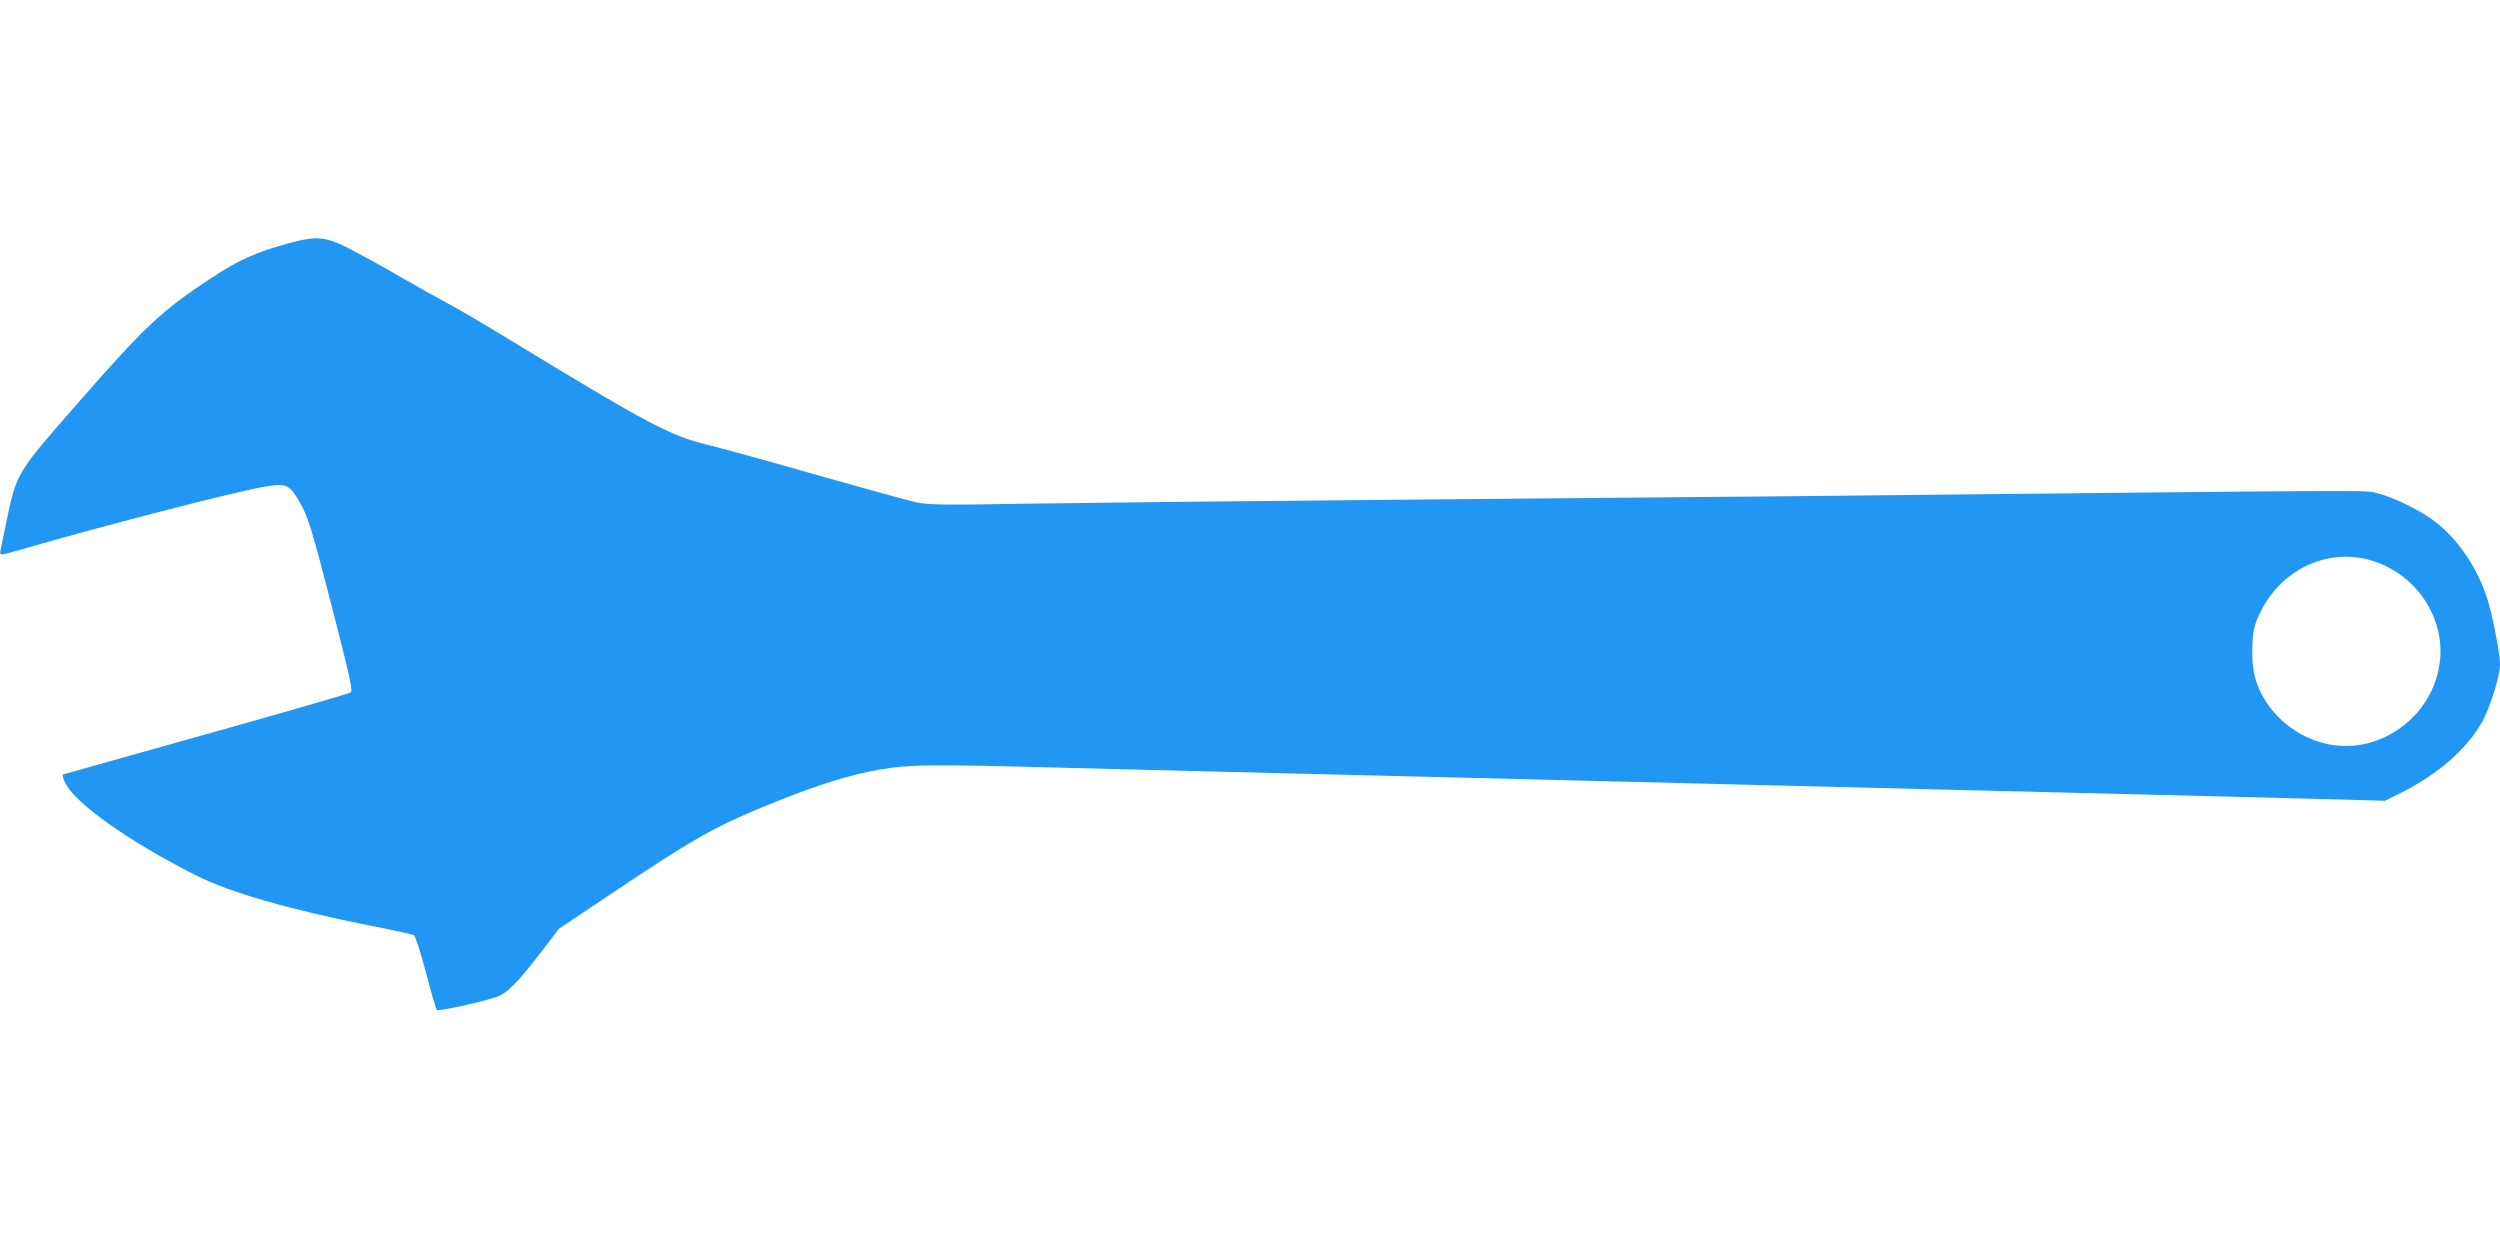
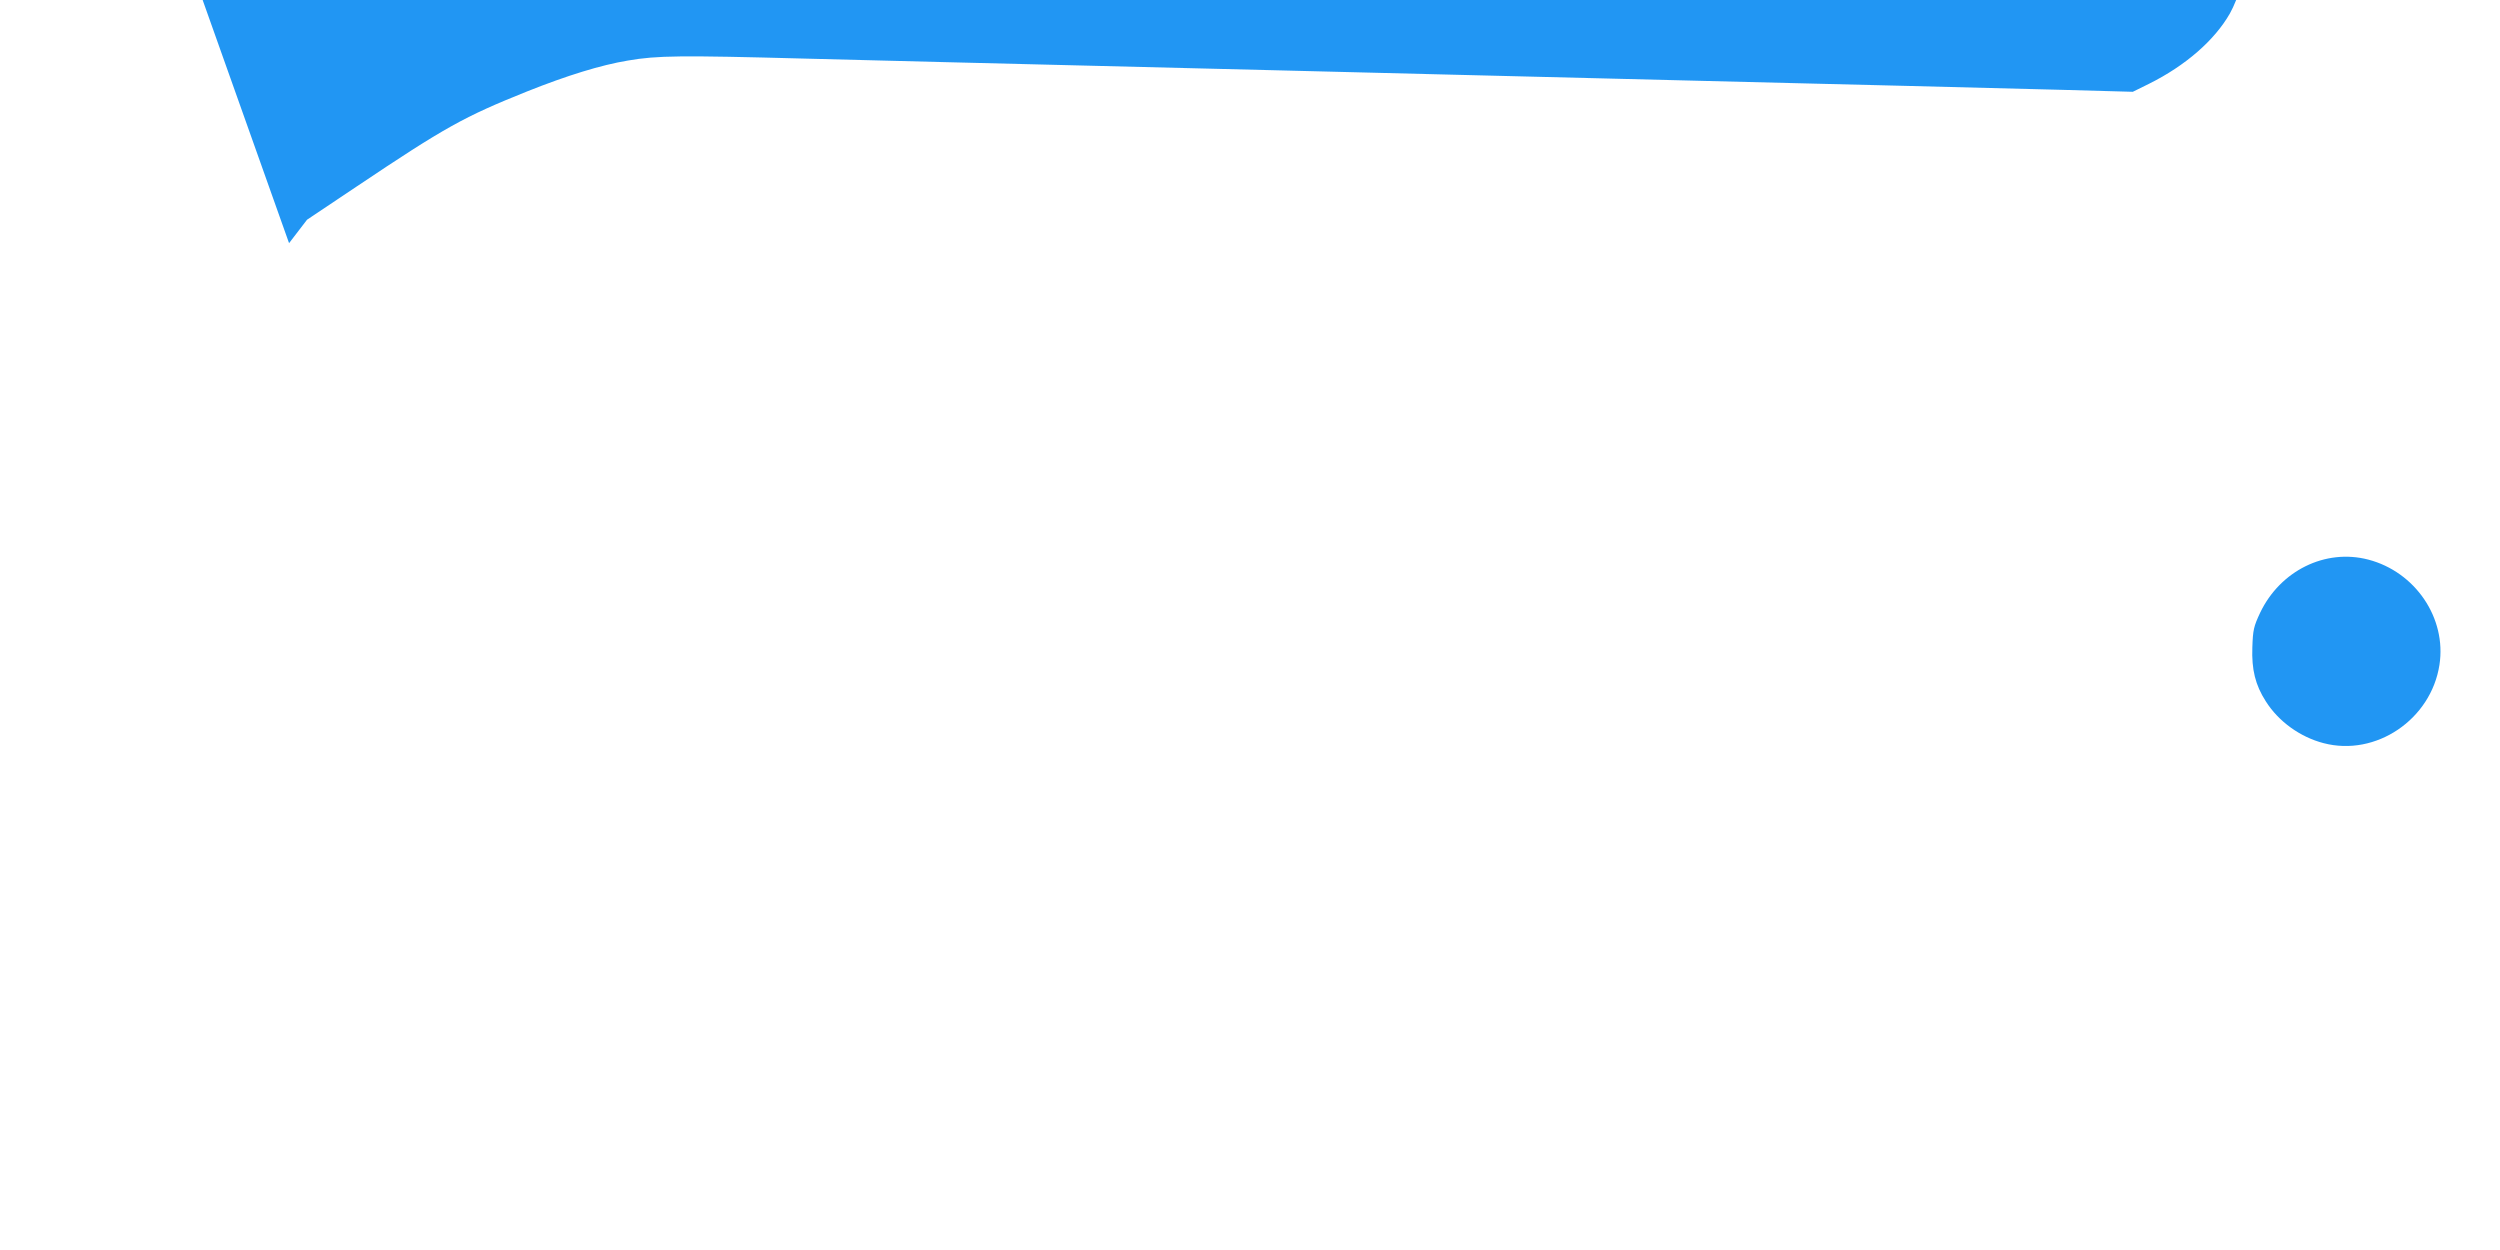
<svg xmlns="http://www.w3.org/2000/svg" version="1.0" width="1280pt" height="640pt" viewBox="0 0 1280 640" preserveAspectRatio="xMidYMid meet">
  <g transform="translate(0,640) scale(0.1,-0.1)" fill="#2196f3" stroke="none">
-     <path d="M1480 5155 c-172 -47 -255 -84 -402 -181 -255 -168 -337 -246 -698 -659 -293 -335 -296 -339 -347 -585 -14 -69 -28 -135 -30 -147 -6 -28 -5 -28 82 -3 431 125 1080 293 1258 326 120 22 135 16 185 -66 49 -83 62 -123 176 -565 87 -338 103 -412 92 -420 -8 -6 -342 -103 -743 -215 -400 -112 -730 -205 -732 -206 -2 -2 2 -18 10 -36 43 -104 325 -305 673 -480 175 -88 477 -175 896 -258 113 -22 211 -44 219 -48 8 -5 34 -86 62 -191 26 -101 51 -187 56 -192 8 -8 214 37 304 66 55 19 104 68 229 230 l92 120 251 168 c458 307 552 359 876 489 203 81 377 135 516 158 150 26 269 27 905 10 422 -11 668 -17 2418 -60 224 -6 585 -15 802 -20 217 -5 582 -14 810 -20 228 -6 591 -15 805 -20 215 -5 581 -14 815 -20 234 -6 588 -15 788 -20 l362 -10 83 41 c187 93 336 223 414 360 42 74 93 237 93 300 0 54 -41 262 -67 339 -51 155 -145 294 -261 386 -72 57 -217 129 -302 149 -70 16 132 17 -2940 -15 -514 -5 -1513 -14 -2220 -20 -707 -6 -1500 -15 -1764 -19 -405 -7 -490 -6 -550 6 -39 8 -273 73 -521 143 -247 71 -499 140 -558 154 -180 43 -311 112 -962 509 -154 94 -318 191 -365 215 -47 25 -158 87 -248 139 -89 52 -207 116 -261 144 -117 58 -164 62 -301 24z m10645 -1620 c242 -63 402 -300 365 -539 -43 -280 -326 -471 -593 -401 -120 31 -231 111 -296 214 -54 84 -73 163 -69 276 3 91 7 107 40 178 103 215 333 329 553 272z" />
+     <path d="M1480 5155 l92 120 251 168 c458 307 552 359 876 489 203 81 377 135 516 158 150 26 269 27 905 10 422 -11 668 -17 2418 -60 224 -6 585 -15 802 -20 217 -5 582 -14 810 -20 228 -6 591 -15 805 -20 215 -5 581 -14 815 -20 234 -6 588 -15 788 -20 l362 -10 83 41 c187 93 336 223 414 360 42 74 93 237 93 300 0 54 -41 262 -67 339 -51 155 -145 294 -261 386 -72 57 -217 129 -302 149 -70 16 132 17 -2940 -15 -514 -5 -1513 -14 -2220 -20 -707 -6 -1500 -15 -1764 -19 -405 -7 -490 -6 -550 6 -39 8 -273 73 -521 143 -247 71 -499 140 -558 154 -180 43 -311 112 -962 509 -154 94 -318 191 -365 215 -47 25 -158 87 -248 139 -89 52 -207 116 -261 144 -117 58 -164 62 -301 24z m10645 -1620 c242 -63 402 -300 365 -539 -43 -280 -326 -471 -593 -401 -120 31 -231 111 -296 214 -54 84 -73 163 -69 276 3 91 7 107 40 178 103 215 333 329 553 272z" />
  </g>
</svg>